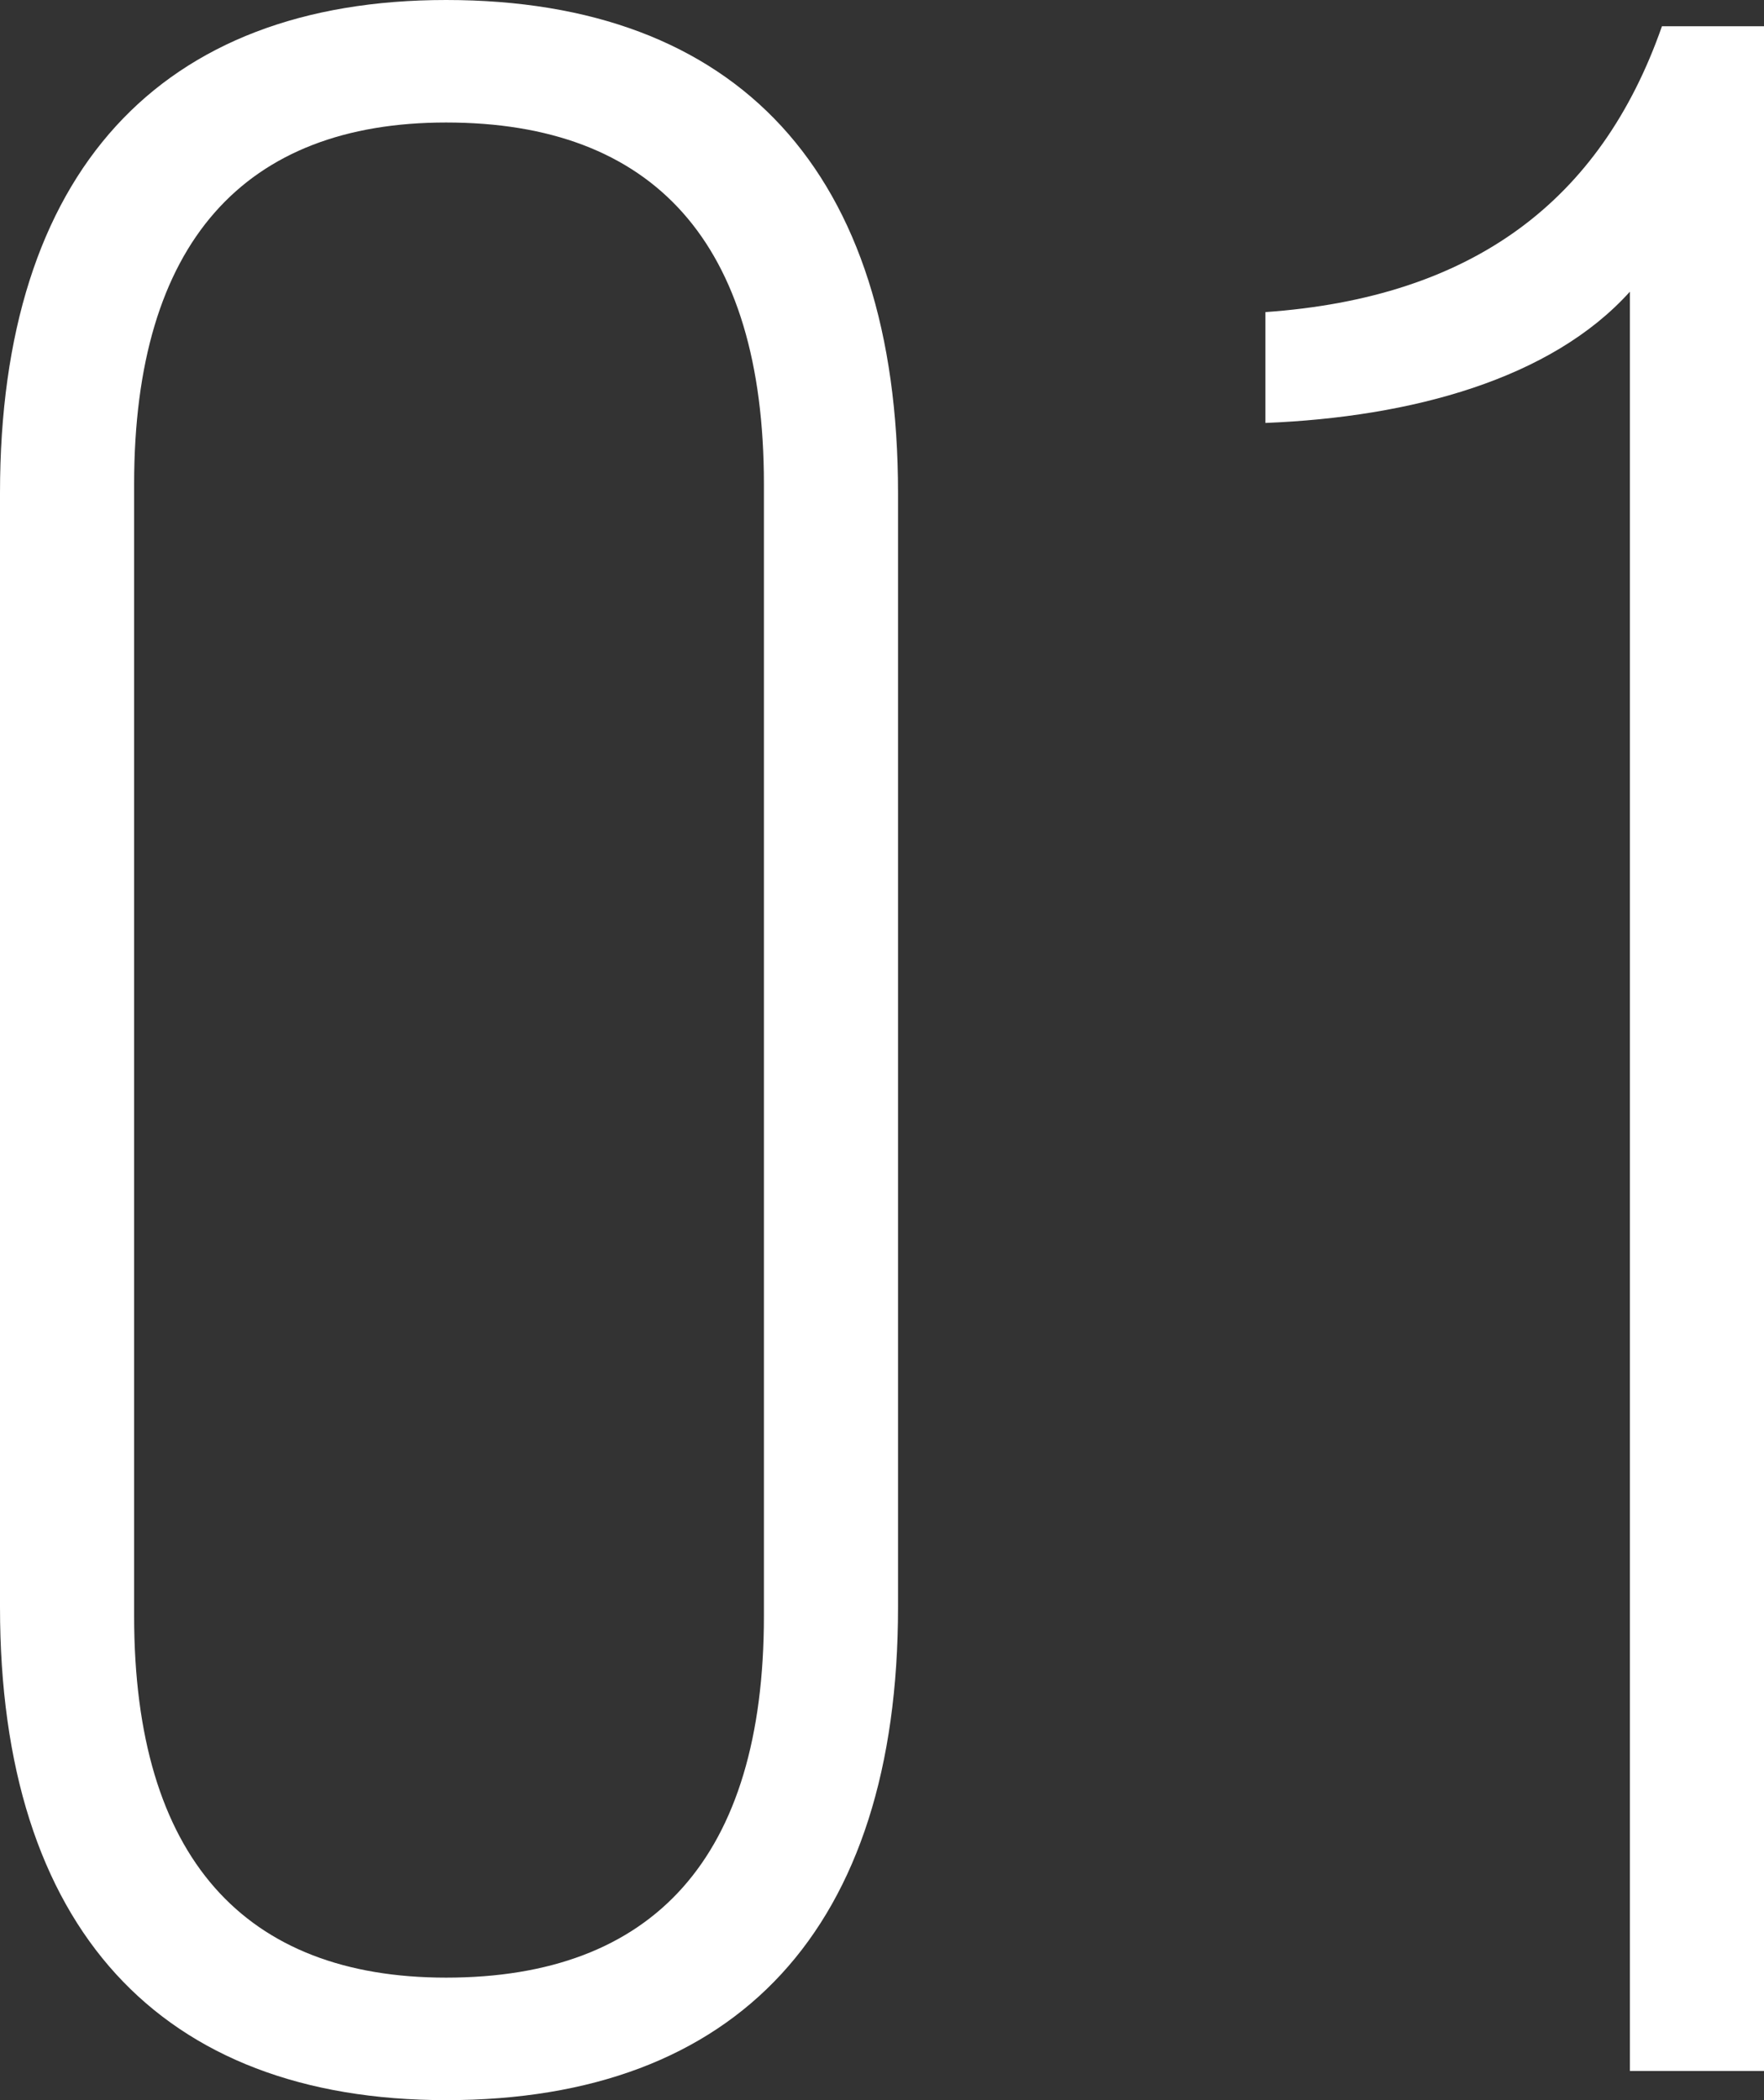
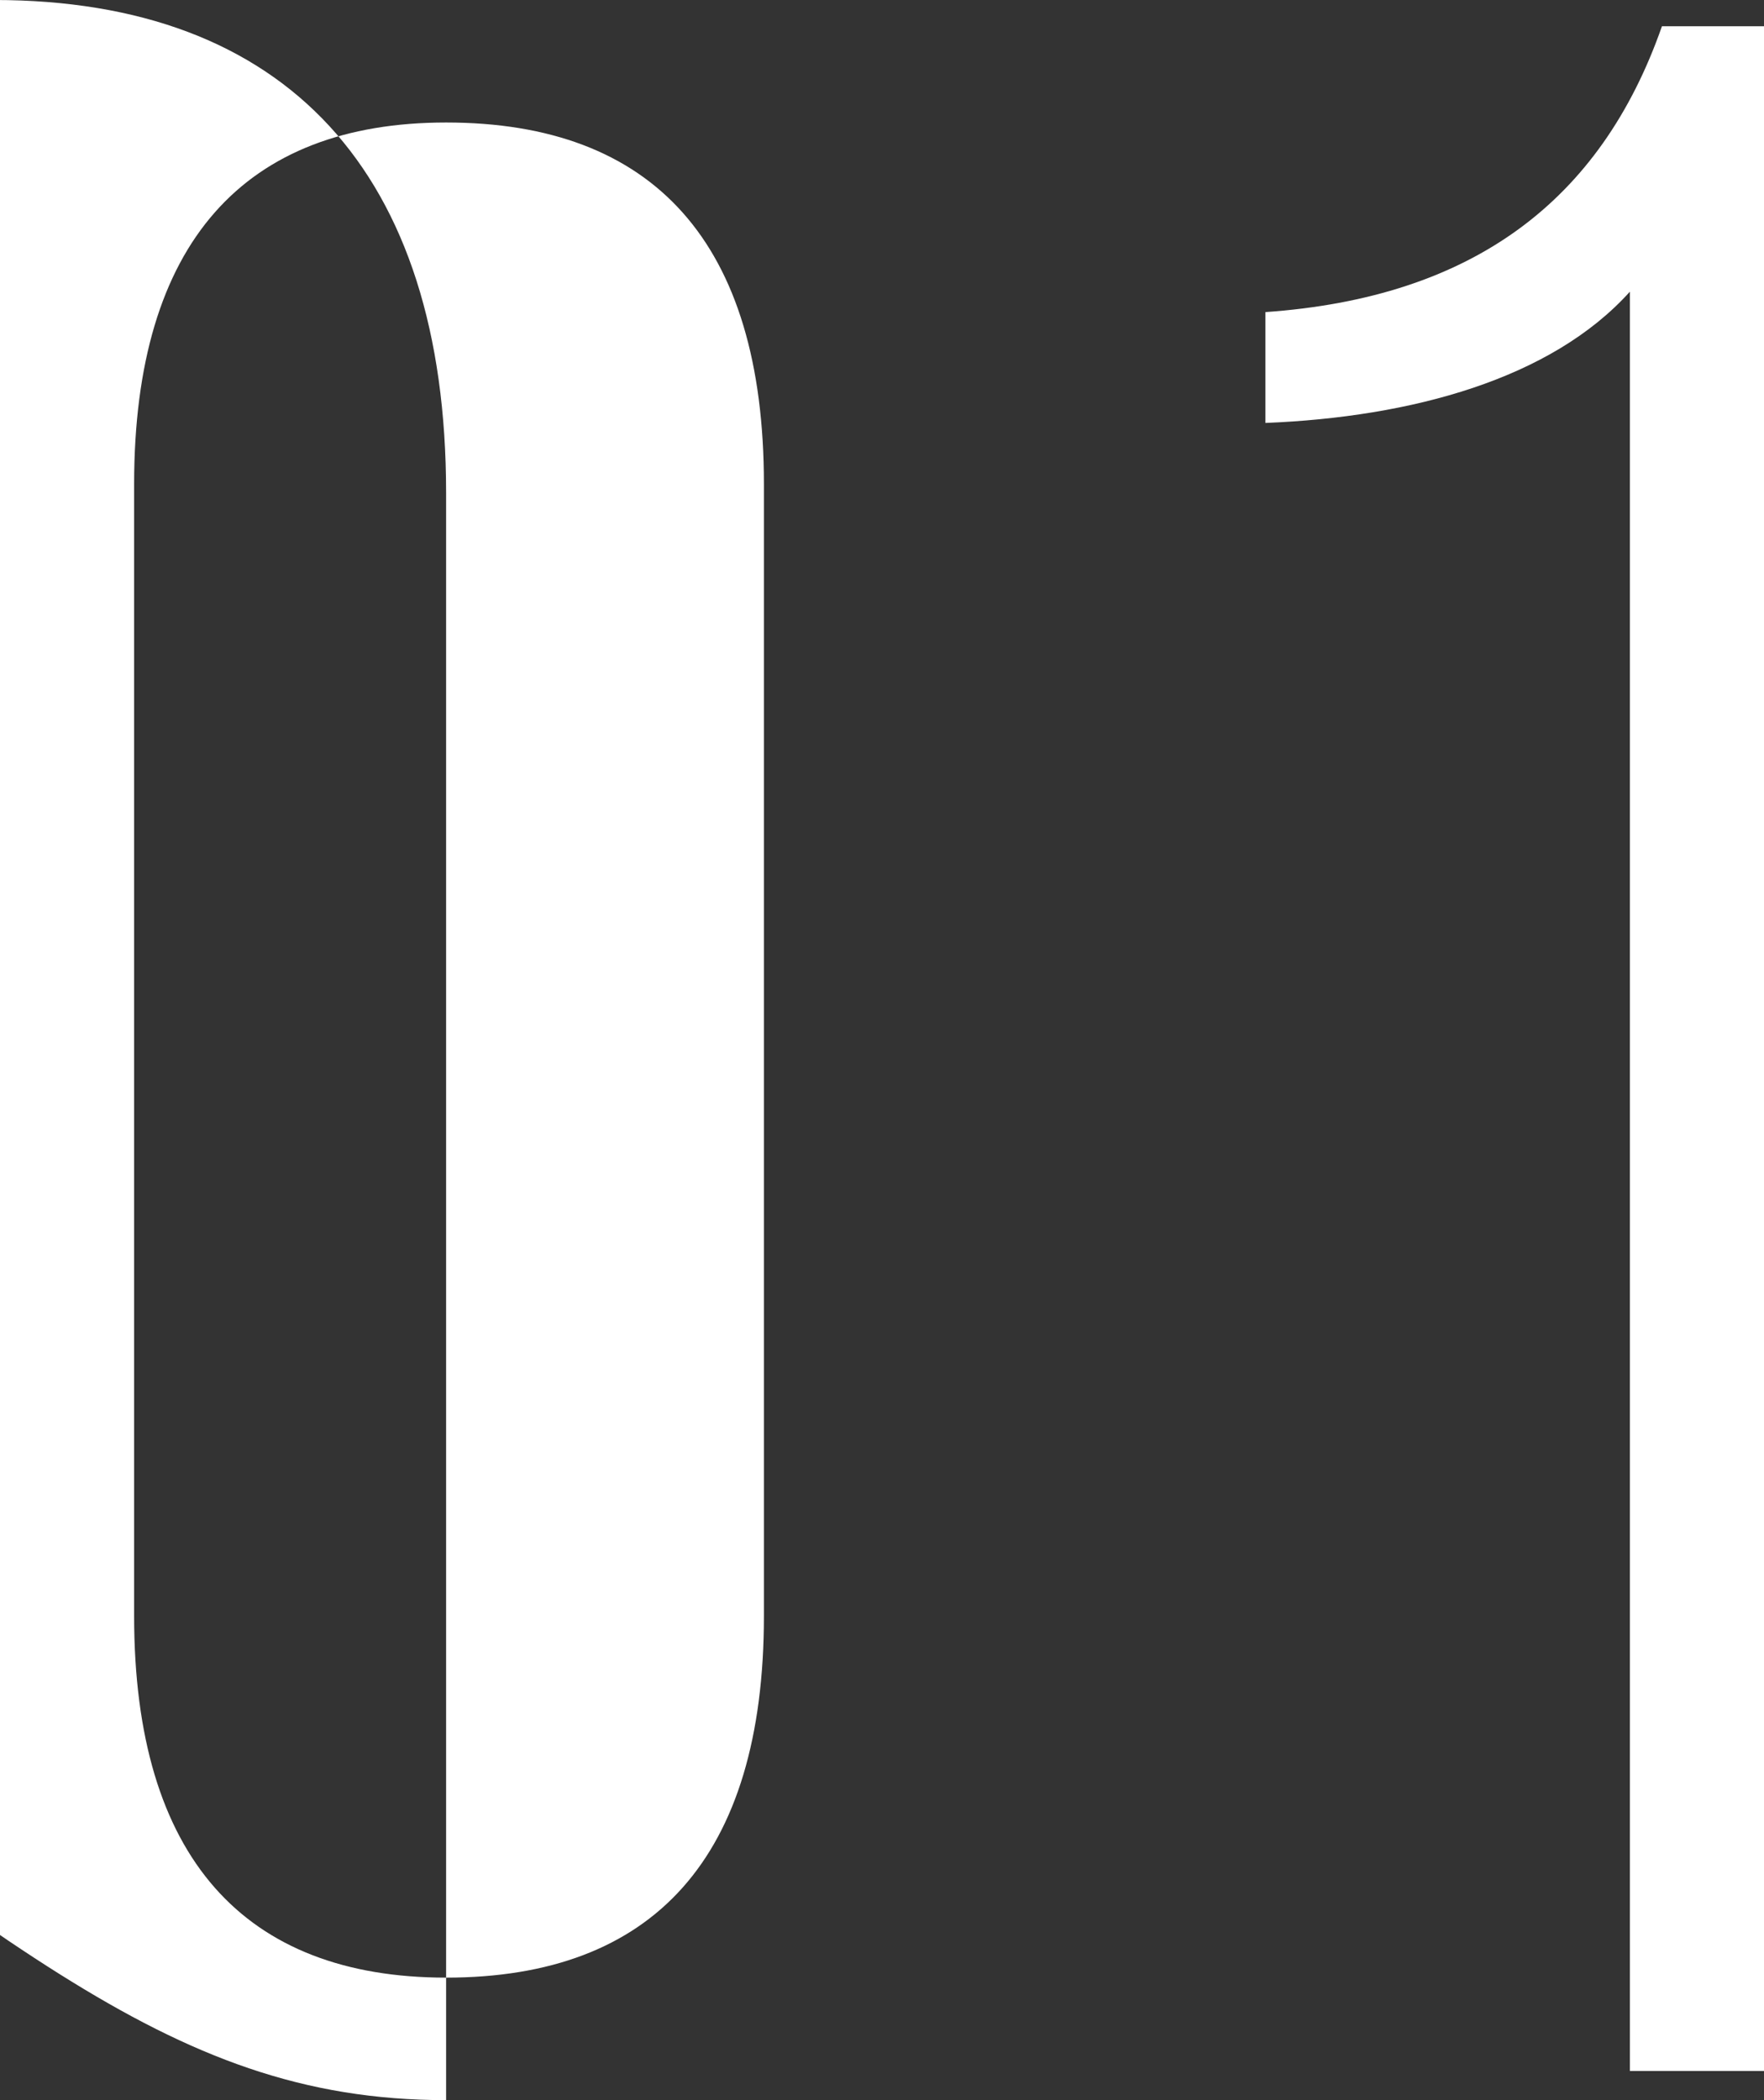
<svg xmlns="http://www.w3.org/2000/svg" width="36.3" height="43.2" viewBox="0 0 36.3 43.2">
  <rect x="0" y="0" width="36.3" height="43.2" fill="#333333" stroke="none" />
-   <path d="M-9.42.6c6,0,9.3-3.54,9.3-10.14V-32.46c0-6.6-3.3-10.14-9.3-10.14-5.88,0-9.18,3.54-9.18,10.14V-9.54C-18.6-2.94-15.3.6-9.42.6Zm0-2.52c-4.14,0-6.42-2.46-6.42-7.44V-32.64c0-4.98,2.28-7.44,6.42-7.44,4.26,0,6.54,2.46,6.54,7.44V-9.36C-2.88-4.38-5.16-1.92-9.42-1.92ZM14.94,0H17.7V-42.06H15.6c-1.26,3.6-3.9,5.58-8.16,5.88v2.28c3-.12,5.88-.9,7.5-2.7Z" transform="translate(18.6 42.6)" fill="#fff" />
+   <path d="M-9.42.6V-32.46c0-6.6-3.3-10.14-9.3-10.14-5.88,0-9.18,3.54-9.18,10.14V-9.54C-18.6-2.94-15.3.6-9.42.6Zm0-2.52c-4.14,0-6.42-2.46-6.42-7.44V-32.64c0-4.98,2.28-7.44,6.42-7.44,4.26,0,6.54,2.46,6.54,7.44V-9.36C-2.88-4.38-5.16-1.92-9.42-1.92ZM14.94,0H17.7V-42.06H15.6c-1.26,3.6-3.9,5.58-8.16,5.88v2.28c3-.12,5.88-.9,7.5-2.7Z" transform="translate(18.6 42.6)" fill="#fff" />
</svg>